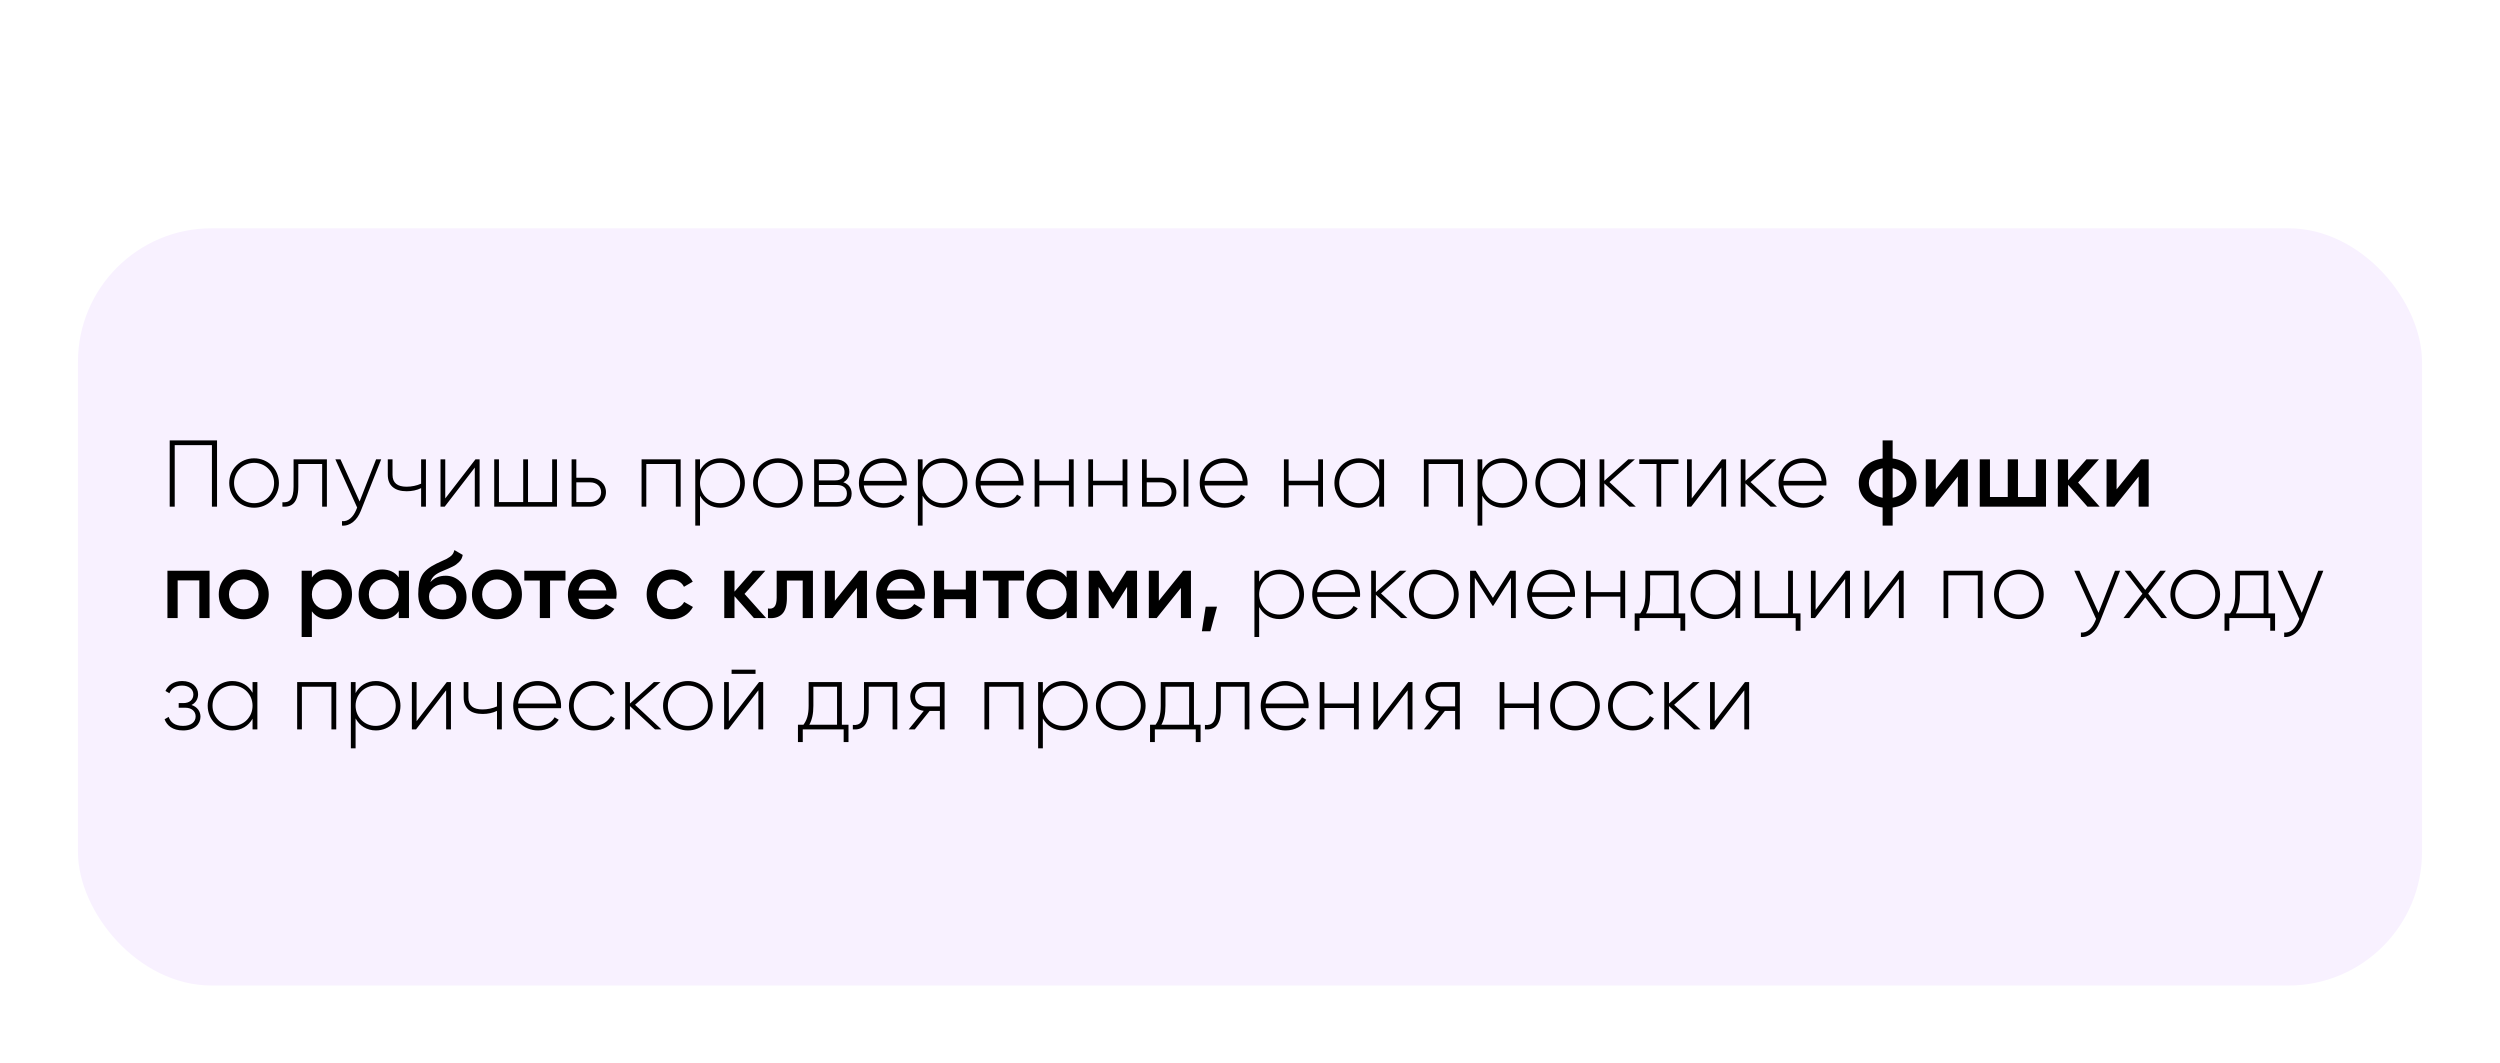
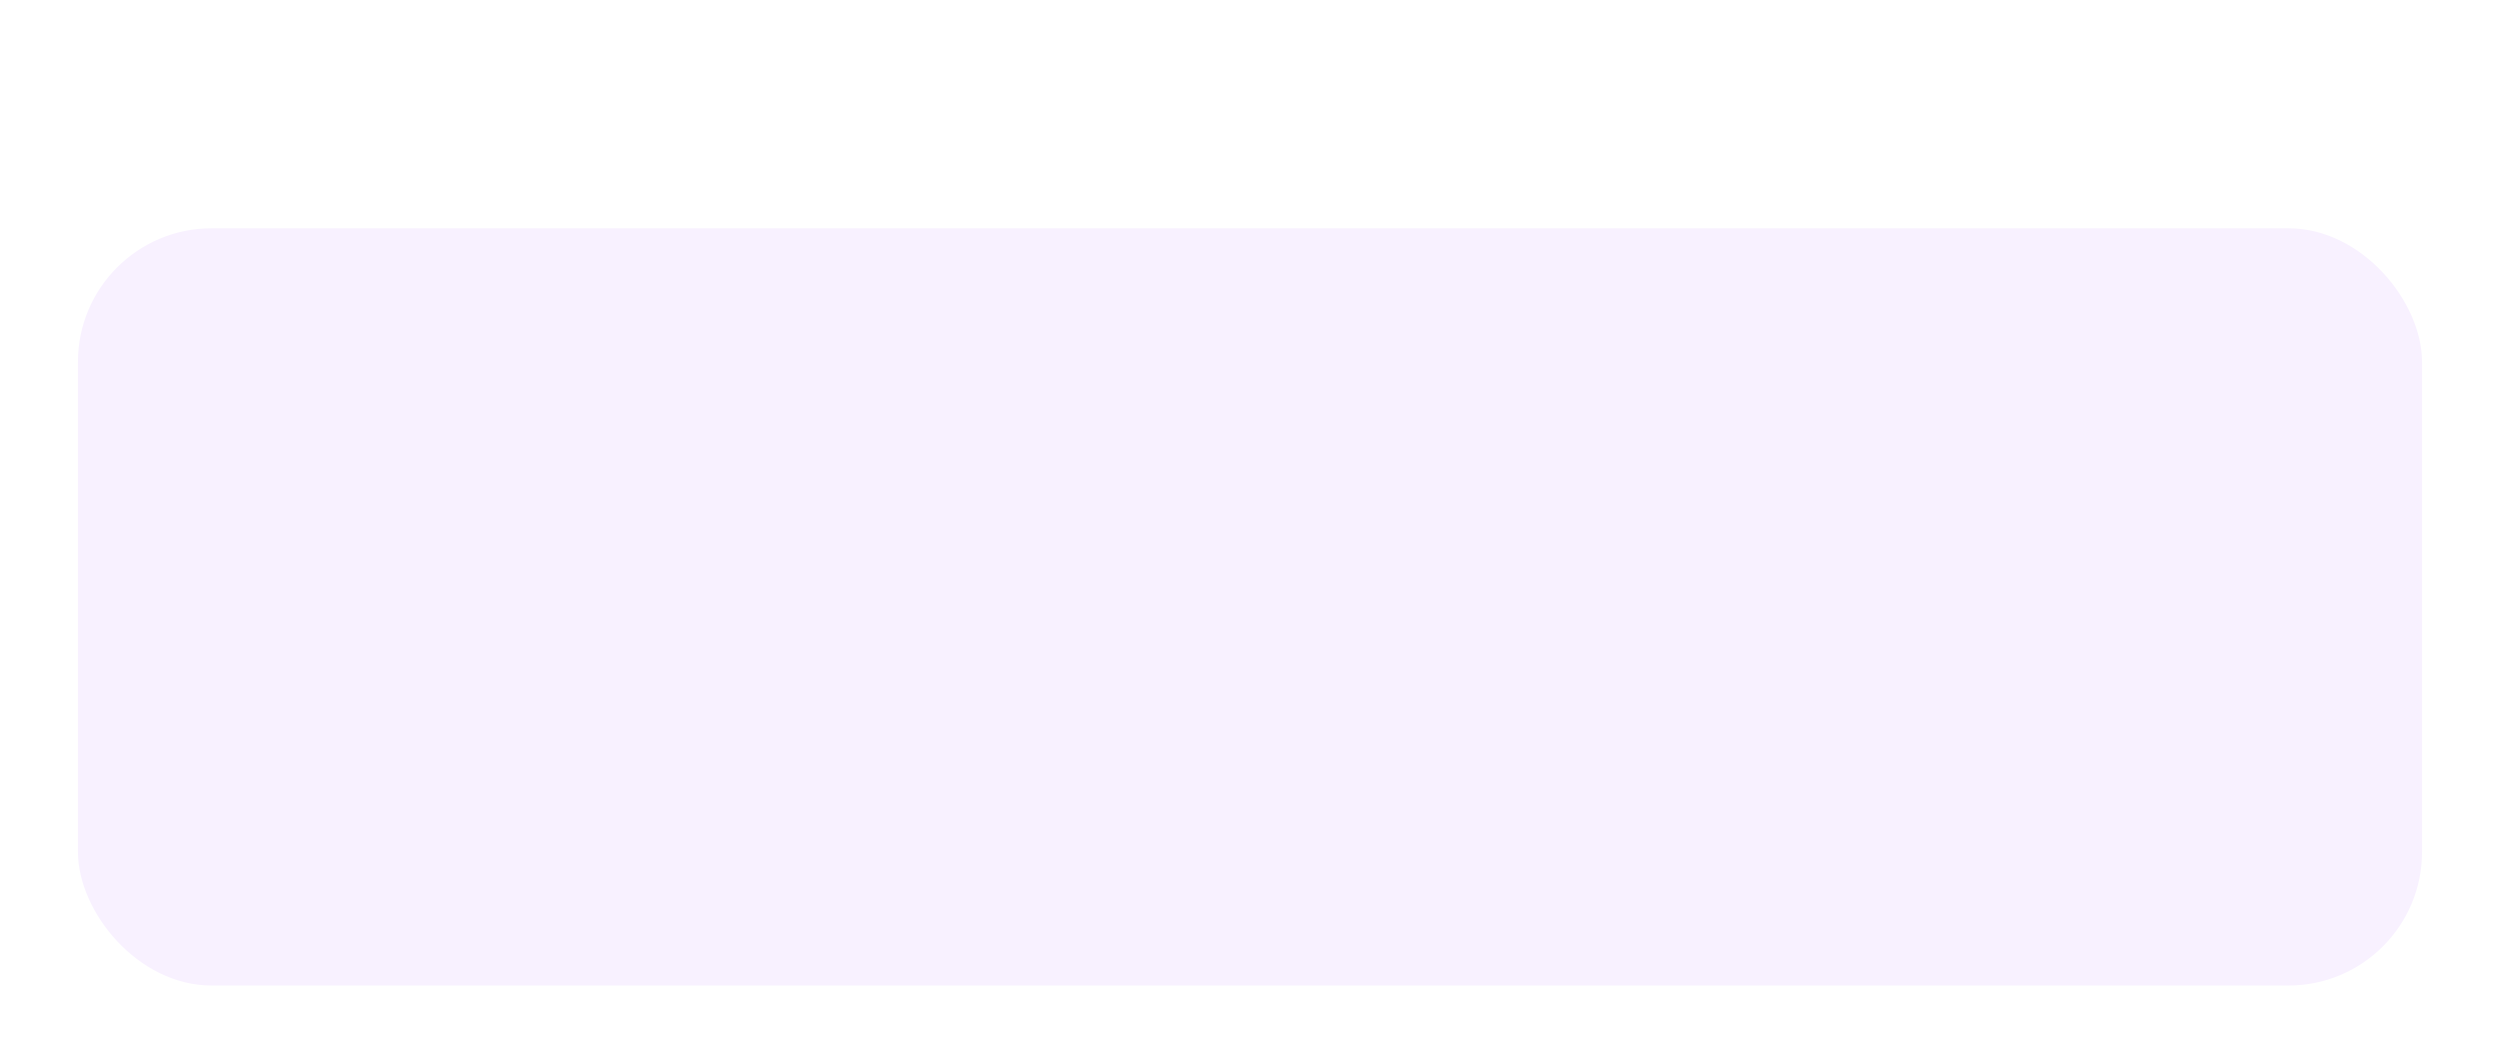
<svg xmlns="http://www.w3.org/2000/svg" width="449" height="191" viewBox="0 0 449 191" fill="none">
  <path d="M216.795 9.018L210.525 11.28L211.861 15.973L216.109 14.808V33H221.591V9.018H216.795ZM230.612 9.018L224.343 11.28L225.679 15.973L229.927 14.808V33H235.408V9.018H230.612Z" fill="white" />
  <g filter="url(#filter0_d_218_186)">
    <rect x="14" y="37" width="421" height="136" rx="24" fill="#F8F1FF" />
  </g>
-   <path d="M38.979 79.1H30.479V91H31.38V79.95H38.061V91H38.979V79.1ZM45.641 91.187C48.105 91.187 50.094 89.266 50.094 86.75C50.094 84.234 48.105 82.313 45.641 82.313C43.158 82.313 41.169 84.234 41.169 86.75C41.169 89.266 43.158 91.187 45.641 91.187ZM45.641 90.371C43.617 90.371 42.036 88.773 42.036 86.75C42.036 84.727 43.617 83.129 45.641 83.129C47.663 83.129 49.227 84.727 49.227 86.75C49.227 88.773 47.663 90.371 45.641 90.371ZM58.71 82.5H52.726V87.43C52.726 89.623 52.029 90.32 50.72 90.201V91C52.318 91.119 53.576 90.405 53.576 87.43V83.333H57.86V91H58.71V82.5ZM67.543 82.5L64.585 90.065L61.151 82.5H60.233L64.143 91.153L63.956 91.612C63.429 92.853 62.562 93.703 61.423 93.601V94.4C62.885 94.519 64.143 93.414 64.789 91.782L68.461 82.5H67.543ZM75.631 82.5V86.869C74.832 87.226 73.914 87.413 73.013 87.413C71.398 87.413 70.497 86.75 70.497 85.271V82.5H69.647V85.271C69.647 87.209 70.888 88.229 73.047 88.229C73.965 88.229 74.883 88.042 75.631 87.668V91H76.498V82.5H75.631ZM85.391 82.5L79.968 89.521V82.5H79.118V91H79.866L85.272 83.979V91H86.139V82.5H85.391ZM99.167 82.5V90.167H94.832V82.5H93.965V90.167H89.613V82.5H88.763V91H100.034V82.5H99.167ZM106.025 85.798H103.509V82.5H102.659V91H106.025C107.538 91 108.83 89.963 108.83 88.399C108.83 86.835 107.538 85.798 106.025 85.798ZM106.025 90.167H103.509V86.631H106.025C107.096 86.631 107.963 87.311 107.963 88.399C107.963 89.47 107.096 90.167 106.025 90.167ZM122.247 82.5H115.226V91H116.076V83.333H121.38V91H122.247V82.5ZM129.377 82.313C127.728 82.313 126.419 83.163 125.722 84.472V82.5H124.872V94.4H125.722V89.028C126.419 90.337 127.728 91.187 129.377 91.187C131.808 91.187 133.78 89.266 133.78 86.75C133.78 84.234 131.808 82.313 129.377 82.313ZM129.326 90.371C127.303 90.371 125.722 88.773 125.722 86.75C125.722 84.727 127.303 83.129 129.326 83.129C131.349 83.129 132.929 84.727 132.929 86.75C132.929 88.773 131.349 90.371 129.326 90.371ZM139.722 91.187C142.187 91.187 144.176 89.266 144.176 86.75C144.176 84.234 142.187 82.313 139.722 82.313C137.24 82.313 135.251 84.234 135.251 86.75C135.251 89.266 137.24 91.187 139.722 91.187ZM139.722 90.371C137.699 90.371 136.118 88.773 136.118 86.75C136.118 84.727 137.699 83.129 139.722 83.129C141.745 83.129 143.309 84.727 143.309 86.75C143.309 88.773 141.745 90.371 139.722 90.371ZM151.457 86.614C152.188 86.257 152.545 85.56 152.545 84.727C152.545 83.486 151.678 82.5 150.012 82.5H146.221V91H150.335C152.103 91 152.953 89.946 152.953 88.654C152.953 87.685 152.443 86.937 151.457 86.614ZM150.012 83.333C151.083 83.333 151.678 83.877 151.678 84.778C151.678 85.73 151.1 86.274 150.012 86.274H147.071V83.333H150.012ZM150.335 90.167H147.071V87.107H150.335C151.457 87.107 152.103 87.685 152.103 88.62C152.103 89.589 151.474 90.167 150.335 90.167ZM158.662 82.313C156.061 82.313 154.259 84.251 154.259 86.75C154.259 89.317 156.112 91.187 158.73 91.187C160.413 91.187 161.739 90.422 162.436 89.266L161.688 88.824C161.195 89.725 160.141 90.371 158.747 90.371C156.809 90.371 155.347 89.113 155.143 87.192H162.844C162.844 87.056 162.861 86.92 162.861 86.784C162.861 84.455 161.246 82.313 158.662 82.313ZM158.662 83.129C160.328 83.129 161.79 84.285 161.977 86.359H155.143C155.313 84.472 156.724 83.129 158.662 83.129ZM169.353 82.313C167.704 82.313 166.395 83.163 165.698 84.472V82.5H164.848V94.4H165.698V89.028C166.395 90.337 167.704 91.187 169.353 91.187C171.784 91.187 173.756 89.266 173.756 86.75C173.756 84.234 171.784 82.313 169.353 82.313ZM169.302 90.371C167.279 90.371 165.698 88.773 165.698 86.75C165.698 84.727 167.279 83.129 169.302 83.129C171.325 83.129 172.906 84.727 172.906 86.75C172.906 88.773 171.325 90.371 169.302 90.371ZM179.63 82.313C177.029 82.313 175.227 84.251 175.227 86.75C175.227 89.317 177.08 91.187 179.698 91.187C181.381 91.187 182.707 90.422 183.404 89.266L182.656 88.824C182.163 89.725 181.109 90.371 179.715 90.371C177.777 90.371 176.315 89.113 176.111 87.192H183.812C183.812 87.056 183.829 86.92 183.829 86.784C183.829 84.455 182.214 82.313 179.63 82.313ZM179.63 83.129C181.296 83.129 182.758 84.285 182.945 86.359H176.111C176.281 84.472 177.692 83.129 179.63 83.129ZM191.97 82.5V86.342H186.666V82.5H185.816V91H186.666V87.158H191.97V91H192.837V82.5H191.97ZM201.615 82.5V86.342H196.311V82.5H195.461V91H196.311V87.158H201.615V91H202.482V82.5H201.615ZM208.473 85.798H205.957V82.5H205.107V91H208.473C209.986 91 211.278 89.963 211.278 88.399C211.278 86.835 209.986 85.798 208.473 85.798ZM212.587 82.5V91H213.437V82.5H212.587ZM208.473 90.167H205.957V86.631H208.473C209.544 86.631 210.411 87.311 210.411 88.399C210.411 89.47 209.544 90.167 208.473 90.167ZM219.872 82.313C217.271 82.313 215.469 84.251 215.469 86.75C215.469 89.317 217.322 91.187 219.94 91.187C221.623 91.187 222.949 90.422 223.646 89.266L222.898 88.824C222.405 89.725 221.351 90.371 219.957 90.371C218.019 90.371 216.557 89.113 216.353 87.192H224.054C224.054 87.056 224.071 86.92 224.071 86.784C224.071 84.455 222.456 82.313 219.872 82.313ZM219.872 83.129C221.538 83.129 223 84.285 223.187 86.359H216.353C216.523 84.472 217.934 83.129 219.872 83.129ZM236.744 82.5V86.342H231.44V82.5H230.59V91H231.44V87.158H236.744V91H237.611V82.5H236.744ZM247.716 82.5V84.421C247.002 83.146 245.693 82.313 244.061 82.313C241.647 82.313 239.658 84.234 239.658 86.75C239.658 89.266 241.647 91.187 244.061 91.187C245.693 91.187 247.002 90.354 247.716 89.079V91H248.583V82.5H247.716ZM244.129 90.371C242.106 90.371 240.525 88.773 240.525 86.75C240.525 84.727 242.106 83.129 244.129 83.129C246.152 83.129 247.716 84.727 247.716 86.75C247.716 88.773 246.152 90.371 244.129 90.371ZM262.746 82.5H255.725V91H256.575V83.333H261.879V91H262.746V82.5ZM269.876 82.313C268.227 82.313 266.918 83.163 266.221 84.472V82.5H265.371V94.4H266.221V89.028C266.918 90.337 268.227 91.187 269.876 91.187C272.307 91.187 274.279 89.266 274.279 86.75C274.279 84.234 272.307 82.313 269.876 82.313ZM269.825 90.371C267.802 90.371 266.221 88.773 266.221 86.75C266.221 84.727 267.802 83.129 269.825 83.129C271.848 83.129 273.429 84.727 273.429 86.75C273.429 88.773 271.848 90.371 269.825 90.371ZM283.808 82.5V84.421C283.094 83.146 281.785 82.313 280.153 82.313C277.739 82.313 275.75 84.234 275.75 86.75C275.75 89.266 277.739 91.187 280.153 91.187C281.785 91.187 283.094 90.354 283.808 89.079V91H284.675V82.5H283.808ZM280.221 90.371C278.198 90.371 276.617 88.773 276.617 86.75C276.617 84.727 278.198 83.129 280.221 83.129C282.244 83.129 283.808 84.727 283.808 86.75C283.808 88.773 282.244 90.371 280.221 90.371ZM293.796 91L289.053 86.58L293.626 82.5H292.436L288.135 86.359V82.5H287.285V91H288.135V86.818L292.64 91H293.796ZM301.452 82.5H294.414V83.333H297.508V91H298.358V83.333H301.452V82.5ZM309.263 82.5L303.84 89.521V82.5H302.99V91H303.738L309.144 83.979V91H310.011V82.5H309.263ZM319.146 91L314.403 86.58L318.976 82.5H317.786L313.485 86.359V82.5H312.635V91H313.485V86.818L317.99 91H319.146ZM323.831 82.313C321.23 82.313 319.428 84.251 319.428 86.75C319.428 89.317 321.281 91.187 323.899 91.187C325.582 91.187 326.908 90.422 327.605 89.266L326.857 88.824C326.364 89.725 325.31 90.371 323.916 90.371C321.978 90.371 320.516 89.113 320.312 87.192H328.013C328.013 87.056 328.03 86.92 328.03 86.784C328.03 84.455 326.415 82.313 323.831 82.313ZM323.831 83.129C325.497 83.129 326.959 84.285 327.146 86.359H320.312C320.482 84.472 321.893 83.129 323.831 83.129ZM343.049 83.809C343.82 84.614 344.205 85.594 344.205 86.75C344.205 87.906 343.82 88.886 343.049 89.691C342.279 90.496 341.236 90.983 339.921 91.153V94.4H338.119V91.153C336.805 90.983 335.762 90.496 334.991 89.691C334.221 88.886 333.835 87.906 333.835 86.75C333.835 85.594 334.221 84.614 334.991 83.809C335.762 83.004 336.805 82.517 338.119 82.347V79.1H339.921V82.347C341.236 82.517 342.279 83.004 343.049 83.809ZM339.921 89.402C340.703 89.255 341.31 88.949 341.74 88.484C342.171 88.008 342.386 87.43 342.386 86.75C342.386 86.07 342.171 85.498 341.74 85.033C341.31 84.557 340.703 84.245 339.921 84.098V89.402ZM336.3 85.033C335.87 85.509 335.654 86.081 335.654 86.75C335.654 87.419 335.87 87.991 336.3 88.467C336.731 88.943 337.337 89.255 338.119 89.402V84.098C337.337 84.245 336.731 84.557 336.3 85.033ZM352.02 82.5H353.431V91H351.629V85.594L347.277 91H345.866V82.5H347.668V87.889L352.02 82.5ZM365.625 82.5H367.461V91H355.561V82.5H357.397V89.266H360.593V82.5H362.429V89.266H365.625V82.5ZM377.104 91H374.911L371.426 87.073V91H369.59V82.5H371.426V86.257L374.724 82.5H376.968L373.228 86.665L377.104 91ZM384.493 82.5H385.904V91H384.102V85.594L379.75 91H378.339V82.5H380.141V87.889L384.493 82.5ZM37.636 102.5V111H35.8V104.234H31.907V111H30.071V102.5H37.636ZM43.778 111.221C42.532 111.221 41.472 110.79 40.599 109.929C39.727 109.068 39.29 108.008 39.29 106.75C39.29 105.492 39.727 104.432 40.599 103.571C41.472 102.71 42.532 102.279 43.778 102.279C45.036 102.279 46.096 102.71 46.957 103.571C47.83 104.432 48.266 105.492 48.266 106.75C48.266 108.008 47.83 109.068 46.957 109.929C46.096 110.79 45.036 111.221 43.778 111.221ZM41.891 108.671C42.401 109.181 43.03 109.436 43.778 109.436C44.526 109.436 45.155 109.181 45.665 108.671C46.175 108.161 46.43 107.521 46.43 106.75C46.43 105.979 46.175 105.339 45.665 104.829C45.155 104.319 44.526 104.064 43.778 104.064C43.03 104.064 42.401 104.319 41.891 104.829C41.381 105.339 41.126 105.979 41.126 106.75C41.126 107.521 41.381 108.161 41.891 108.671ZM58.987 102.279C60.155 102.279 61.152 102.715 61.98 103.588C62.807 104.449 63.221 105.503 63.221 106.75C63.221 108.008 62.807 109.068 61.98 109.929C61.152 110.79 60.155 111.221 58.987 111.221C57.696 111.221 56.704 110.745 56.013 109.793V114.4H54.176V102.5H56.013V103.724C56.704 102.761 57.696 102.279 58.987 102.279ZM56.778 108.705C57.288 109.215 57.928 109.47 58.699 109.47C59.469 109.47 60.109 109.215 60.62 108.705C61.13 108.184 61.385 107.532 61.385 106.75C61.385 105.968 61.13 105.322 60.62 104.812C60.109 104.291 59.469 104.03 58.699 104.03C57.928 104.03 57.288 104.291 56.778 104.812C56.267 105.322 56.013 105.968 56.013 106.75C56.013 107.532 56.267 108.184 56.778 108.705ZM71.617 102.5H73.453V111H71.617V109.776C70.925 110.739 69.933 111.221 68.641 111.221C67.474 111.221 66.477 110.79 65.65 109.929C64.822 109.056 64.409 107.997 64.409 106.75C64.409 105.492 64.822 104.432 65.65 103.571C66.477 102.71 67.474 102.279 68.641 102.279C69.933 102.279 70.925 102.755 71.617 103.707V102.5ZM67.01 108.705C67.519 109.215 68.16 109.47 68.93 109.47C69.701 109.47 70.341 109.215 70.852 108.705C71.362 108.184 71.617 107.532 71.617 106.75C71.617 105.968 71.362 105.322 70.852 104.812C70.341 104.291 69.701 104.03 68.93 104.03C68.16 104.03 67.519 104.291 67.01 104.812C66.499 105.322 66.245 105.968 66.245 106.75C66.245 107.532 66.499 108.184 67.01 108.705ZM79.537 111.221C78.233 111.221 77.168 110.802 76.341 109.963C75.525 109.113 75.117 108.031 75.117 106.716C75.117 105.277 75.332 104.166 75.763 103.384C76.193 102.591 77.066 101.871 78.38 101.225C78.596 101.123 78.913 100.976 79.332 100.783C79.763 100.59 80.058 100.454 80.216 100.375C80.375 100.284 80.573 100.16 80.811 100.001C81.049 99.831 81.225 99.655 81.338 99.474C81.452 99.281 81.543 99.055 81.611 98.794L83.106 99.661C83.061 99.91 82.987 100.143 82.885 100.358C82.784 100.562 82.636 100.755 82.444 100.936C82.251 101.117 82.081 101.265 81.933 101.378C81.797 101.491 81.565 101.627 81.237 101.786C80.908 101.945 80.664 102.058 80.505 102.126C80.358 102.194 80.075 102.313 79.656 102.483C78.907 102.778 78.358 103.084 78.007 103.401C77.666 103.707 77.428 104.092 77.293 104.557C77.972 103.786 78.896 103.401 80.064 103.401C81.061 103.401 81.928 103.758 82.665 104.472C83.412 105.186 83.787 106.11 83.787 107.243C83.787 108.399 83.39 109.351 82.597 110.099C81.814 110.847 80.794 111.221 79.537 111.221ZM79.519 109.504C80.234 109.504 80.817 109.294 81.27 108.875C81.724 108.444 81.951 107.9 81.951 107.243C81.951 106.574 81.724 106.025 81.27 105.594C80.829 105.163 80.251 104.948 79.537 104.948C78.902 104.948 78.329 105.152 77.82 105.56C77.309 105.957 77.055 106.489 77.055 107.158C77.055 107.838 77.293 108.399 77.769 108.841C78.245 109.283 78.828 109.504 79.519 109.504ZM89.25 111.221C88.003 111.221 86.944 110.79 86.071 109.929C85.198 109.068 84.762 108.008 84.762 106.75C84.762 105.492 85.198 104.432 86.071 103.571C86.944 102.71 88.003 102.279 89.25 102.279C90.508 102.279 91.568 102.71 92.429 103.571C93.302 104.432 93.738 105.492 93.738 106.75C93.738 108.008 93.302 109.068 92.429 109.929C91.568 110.79 90.508 111.221 89.25 111.221ZM87.363 108.671C87.873 109.181 88.502 109.436 89.25 109.436C89.998 109.436 90.627 109.181 91.137 108.671C91.647 108.161 91.902 107.521 91.902 106.75C91.902 105.979 91.647 105.339 91.137 104.829C90.627 104.319 89.998 104.064 89.25 104.064C88.502 104.064 87.873 104.319 87.363 104.829C86.853 105.339 86.598 105.979 86.598 106.75C86.598 107.521 86.853 108.161 87.363 108.671ZM101.56 102.5V104.268H98.789V111H96.953V104.268H94.165V102.5H101.56ZM103.915 107.532C104.051 108.178 104.363 108.677 104.85 109.028C105.338 109.368 105.933 109.538 106.635 109.538C107.61 109.538 108.341 109.187 108.828 108.484L110.341 109.368C109.503 110.603 108.262 111.221 106.618 111.221C105.236 111.221 104.119 110.802 103.269 109.963C102.419 109.113 101.994 108.042 101.994 106.75C101.994 105.481 102.414 104.421 103.252 103.571C104.091 102.71 105.168 102.279 106.482 102.279C107.729 102.279 108.749 102.715 109.542 103.588C110.347 104.461 110.749 105.52 110.749 106.767C110.749 106.96 110.727 107.215 110.681 107.532H103.915ZM103.898 106.036H108.896C108.772 105.345 108.483 104.823 108.029 104.472C107.587 104.121 107.066 103.945 106.465 103.945C105.785 103.945 105.219 104.132 104.765 104.506C104.312 104.88 104.023 105.39 103.898 106.036ZM120.627 111.221C119.346 111.221 118.275 110.79 117.414 109.929C116.564 109.068 116.139 108.008 116.139 106.75C116.139 105.481 116.564 104.421 117.414 103.571C118.275 102.71 119.346 102.279 120.627 102.279C121.454 102.279 122.208 102.477 122.888 102.874C123.568 103.271 124.078 103.803 124.418 104.472L122.837 105.39C122.644 104.982 122.35 104.665 121.953 104.438C121.568 104.2 121.12 104.081 120.61 104.081C119.862 104.081 119.233 104.336 118.723 104.846C118.224 105.356 117.975 105.991 117.975 106.75C117.975 107.509 118.224 108.144 118.723 108.654C119.233 109.164 119.862 109.419 120.61 109.419C121.109 109.419 121.556 109.3 121.953 109.062C122.361 108.824 122.667 108.507 122.871 108.11L124.452 109.011C124.089 109.691 123.568 110.229 122.888 110.626C122.208 111.023 121.454 111.221 120.627 111.221ZM137.593 111H135.4L131.915 107.073V111H130.079V102.5H131.915V106.257L135.213 102.5H137.457L133.717 106.665L137.593 111ZM146.002 102.5V111H144.166V104.268H141.327V107.43C141.327 108.779 141.032 109.736 140.443 110.303C139.854 110.87 139.015 111.102 137.927 111V109.283C138.448 109.374 138.839 109.266 139.1 108.96C139.361 108.654 139.491 108.116 139.491 107.345V102.5H146.002ZM154.295 102.5H155.706V111H153.904V105.594L149.552 111H148.141V102.5H149.943V107.889L154.295 102.5ZM159.282 107.532C159.418 108.178 159.729 108.677 160.217 109.028C160.704 109.368 161.299 109.538 162.002 109.538C162.976 109.538 163.707 109.187 164.195 108.484L165.708 109.368C164.869 110.603 163.628 111.221 161.985 111.221C160.602 111.221 159.486 110.802 158.636 109.963C157.786 109.113 157.361 108.042 157.361 106.75C157.361 105.481 157.78 104.421 158.619 103.571C159.457 102.71 160.534 102.279 161.849 102.279C163.095 102.279 164.115 102.715 164.909 103.588C165.713 104.461 166.116 105.52 166.116 106.767C166.116 106.96 166.093 107.215 166.048 107.532H159.282ZM159.265 106.036H164.263C164.138 105.345 163.849 104.823 163.396 104.472C162.954 104.121 162.432 103.945 161.832 103.945C161.152 103.945 160.585 104.132 160.132 104.506C159.678 104.88 159.389 105.39 159.265 106.036ZM173.46 102.5H175.296V111H173.46V107.617H169.567V111H167.731V102.5H169.567V105.883H173.46V102.5ZM183.92 102.5V104.268H181.149V111H179.313V104.268H176.525V102.5H183.92ZM191.563 102.5H193.399V111H191.563V109.776C190.871 110.739 189.88 111.221 188.588 111.221C187.42 111.221 186.423 110.79 185.596 109.929C184.768 109.056 184.355 107.997 184.355 106.75C184.355 105.492 184.768 104.432 185.596 103.571C186.423 102.71 187.42 102.279 188.588 102.279C189.88 102.279 190.871 102.755 191.563 103.707V102.5ZM186.956 108.705C187.466 109.215 188.106 109.47 188.877 109.47C189.647 109.47 190.288 109.215 190.798 108.705C191.308 108.184 191.563 107.532 191.563 106.75C191.563 105.968 191.308 105.322 190.798 104.812C190.288 104.291 189.647 104.03 188.877 104.03C188.106 104.03 187.466 104.291 186.956 104.812C186.446 105.322 186.191 105.968 186.191 106.75C186.191 107.532 186.446 108.184 186.956 108.705ZM204.209 102.5V111H202.424V105.407L199.976 109.3H199.755L197.324 105.424V111H195.539V102.5H197.409L199.874 106.427L202.339 102.5H204.209ZM212.484 102.5H213.895V111H212.093V105.594L207.741 111H206.33V102.5H208.132V107.889L212.484 102.5ZM218.575 108.96L217.385 113.38H215.855L216.535 108.96H218.575ZM229.799 102.313C228.15 102.313 226.841 103.163 226.144 104.472V102.5H225.294V114.4H226.144V109.028C226.841 110.337 228.15 111.187 229.799 111.187C232.23 111.187 234.202 109.266 234.202 106.75C234.202 104.234 232.23 102.313 229.799 102.313ZM229.748 110.371C227.725 110.371 226.144 108.773 226.144 106.75C226.144 104.727 227.725 103.129 229.748 103.129C231.771 103.129 233.352 104.727 233.352 106.75C233.352 108.773 231.771 110.371 229.748 110.371ZM240.076 102.313C237.475 102.313 235.673 104.251 235.673 106.75C235.673 109.317 237.526 111.187 240.144 111.187C241.827 111.187 243.153 110.422 243.85 109.266L243.102 108.824C242.609 109.725 241.555 110.371 240.161 110.371C238.223 110.371 236.761 109.113 236.557 107.192H244.258C244.258 107.056 244.275 106.92 244.275 106.784C244.275 104.455 242.66 102.313 240.076 102.313ZM240.076 103.129C241.742 103.129 243.204 104.285 243.391 106.359H236.557C236.727 104.472 238.138 103.129 240.076 103.129ZM252.773 111L248.03 106.58L252.603 102.5H251.413L247.112 106.359V102.5H246.262V111H247.112V106.818L251.617 111H252.773ZM257.526 111.187C259.991 111.187 261.98 109.266 261.98 106.75C261.98 104.234 259.991 102.313 257.526 102.313C255.044 102.313 253.055 104.234 253.055 106.75C253.055 109.266 255.044 111.187 257.526 111.187ZM257.526 110.371C255.503 110.371 253.922 108.773 253.922 106.75C253.922 104.727 255.503 103.129 257.526 103.129C259.549 103.129 261.113 104.727 261.113 106.75C261.113 108.773 259.549 110.371 257.526 110.371ZM272.237 102.5H271.217L268.123 107.379L265.029 102.5H264.026V111H264.876V103.758L268.072 108.807H268.191L271.37 103.792V111H272.237V102.5ZM278.675 102.313C276.074 102.313 274.272 104.251 274.272 106.75C274.272 109.317 276.125 111.187 278.743 111.187C280.426 111.187 281.752 110.422 282.449 109.266L281.701 108.824C281.208 109.725 280.154 110.371 278.76 110.371C276.822 110.371 275.36 109.113 275.156 107.192H282.857C282.857 107.056 282.874 106.92 282.874 106.784C282.874 104.455 281.259 102.313 278.675 102.313ZM278.675 103.129C280.341 103.129 281.803 104.285 281.99 106.359H275.156C275.326 104.472 276.737 103.129 278.675 103.129ZM291.015 102.5V106.342H285.711V102.5H284.861V111H285.711V107.158H291.015V111H291.882V102.5H291.015ZM301.476 110.167V102.5H295.509V106.75C295.509 108.433 295.169 109.351 294.574 110.167H293.588V113.278H294.455V111H301.799V113.278H302.666V110.167H301.476ZM295.628 110.167C296.104 109.3 296.359 108.263 296.359 106.75V103.333H300.609V110.167H295.628ZM311.682 102.5V104.421C310.968 103.146 309.659 102.313 308.027 102.313C305.613 102.313 303.624 104.234 303.624 106.75C303.624 109.266 305.613 111.187 308.027 111.187C309.659 111.187 310.968 110.354 311.682 109.079V111H312.549V102.5H311.682ZM308.095 110.371C306.072 110.371 304.491 108.773 304.491 106.75C304.491 104.727 306.072 103.129 308.095 103.129C310.118 103.129 311.682 104.727 311.682 106.75C311.682 108.773 310.118 110.371 308.095 110.371ZM322.01 110.167V102.5H321.143V110.167H316.009V102.5H315.159V111H322.503V113.278H323.37V110.167H322.01ZM331.509 102.5L326.086 109.521V102.5H325.236V111H325.984L331.39 103.979V111H332.257V102.5H331.509ZM341.154 102.5L335.731 109.521V102.5H334.881V111H335.629L341.035 103.979V111H341.902V102.5H341.154ZM356.08 102.5H349.059V111H349.909V103.333H355.213V111H356.08V102.5ZM362.598 111.187C365.063 111.187 367.052 109.266 367.052 106.75C367.052 104.234 365.063 102.313 362.598 102.313C360.116 102.313 358.127 104.234 358.127 106.75C358.127 109.266 360.116 111.187 362.598 111.187ZM362.598 110.371C360.575 110.371 358.994 108.773 358.994 106.75C358.994 104.727 360.575 103.129 362.598 103.129C364.621 103.129 366.185 104.727 366.185 106.75C366.185 108.773 364.621 110.371 362.598 110.371ZM379.851 102.5L376.893 110.065L373.459 102.5H372.541L376.451 111.153L376.264 111.612C375.737 112.853 374.87 113.703 373.731 113.601V114.4C375.193 114.519 376.451 113.414 377.097 111.782L380.769 102.5H379.851ZM389.197 111L385.814 106.614L388.993 102.5H387.973L385.287 105.951L382.618 102.5H381.581L384.777 106.631L381.377 111H382.414L385.287 107.294L388.16 111H389.197ZM394.273 111.187C396.738 111.187 398.727 109.266 398.727 106.75C398.727 104.234 396.738 102.313 394.273 102.313C391.791 102.313 389.802 104.234 389.802 106.75C389.802 109.266 391.791 111.187 394.273 111.187ZM394.273 110.371C392.25 110.371 390.669 108.773 390.669 106.75C390.669 104.727 392.25 103.129 394.273 103.129C396.296 103.129 397.86 104.727 397.86 106.75C397.86 108.773 396.296 110.371 394.273 110.371ZM407.411 110.167V102.5H401.444V106.75C401.444 108.433 401.104 109.351 400.509 110.167H399.523V113.278H400.39V111H407.734V113.278H408.601V110.167H407.411ZM401.563 110.167C402.039 109.3 402.294 108.263 402.294 106.75V103.333H406.544V110.167H401.563ZM416.358 102.5L413.4 110.065L409.966 102.5H409.048L412.958 111.153L412.771 111.612C412.244 112.853 411.377 113.703 410.238 113.601V114.4C411.7 114.519 412.958 113.414 413.604 111.782L417.276 102.5H416.358ZM34.389 126.614C35.171 126.24 35.579 125.509 35.579 124.676C35.579 123.418 34.525 122.313 32.723 122.313C31.176 122.313 30.173 123.061 29.714 124.098L30.428 124.506C30.785 123.622 31.601 123.129 32.723 123.129C33.93 123.129 34.729 123.809 34.729 124.71C34.729 125.662 34.049 126.274 32.944 126.274H32.094V127.107H33.267C34.423 127.107 35.137 127.753 35.137 128.671C35.137 129.657 34.321 130.371 32.876 130.371C31.397 130.371 30.615 129.708 30.292 128.756L29.561 129.181C29.986 130.303 30.972 131.187 32.876 131.187C34.967 131.187 36.004 130.014 36.004 128.722C36.004 127.753 35.426 126.954 34.389 126.614ZM45.359 122.5V124.421C44.645 123.146 43.336 122.313 41.704 122.313C39.29 122.313 37.301 124.234 37.301 126.75C37.301 129.266 39.29 131.187 41.704 131.187C43.336 131.187 44.645 130.354 45.359 129.079V131H46.226V122.5H45.359ZM41.772 130.371C39.749 130.371 38.168 128.773 38.168 126.75C38.168 124.727 39.749 123.129 41.772 123.129C43.795 123.129 45.359 124.727 45.359 126.75C45.359 128.773 43.795 130.371 41.772 130.371ZM60.39 122.5H53.369V131H54.219V123.333H59.523V131H60.39V122.5ZM67.519 122.313C65.87 122.313 64.561 123.163 63.864 124.472V122.5H63.014V134.4H63.864V129.028C64.561 130.337 65.87 131.187 67.519 131.187C69.95 131.187 71.922 129.266 71.922 126.75C71.922 124.234 69.95 122.313 67.519 122.313ZM67.468 130.371C65.445 130.371 63.864 128.773 63.864 126.75C63.864 124.727 65.445 123.129 67.468 123.129C69.491 123.129 71.072 124.727 71.072 126.75C71.072 128.773 69.491 130.371 67.468 130.371ZM80.244 122.5L74.821 129.521V122.5H73.971V131H74.719L80.125 123.979V131H80.992V122.5H80.244ZM89.261 122.5V126.869C88.462 127.226 87.544 127.413 86.643 127.413C85.028 127.413 84.127 126.75 84.127 125.271V122.5H83.277V125.271C83.277 127.209 84.518 128.229 86.677 128.229C87.595 128.229 88.513 128.042 89.261 127.668V131H90.128V122.5H89.261ZM96.573 122.313C93.972 122.313 92.169 124.251 92.169 126.75C92.169 129.317 94.022 131.187 96.641 131.187C98.323 131.187 99.65 130.422 100.346 129.266L99.599 128.824C99.106 129.725 98.052 130.371 96.657 130.371C94.719 130.371 93.257 129.113 93.053 127.192H100.754C100.754 127.056 100.771 126.92 100.771 126.784C100.771 124.455 99.156 122.313 96.573 122.313ZM96.573 123.129C98.239 123.129 99.701 124.285 99.888 126.359H93.053C93.224 124.472 94.635 123.129 96.573 123.129ZM106.651 131.187C108.317 131.187 109.745 130.337 110.425 129.028L109.711 128.603C109.15 129.657 108.028 130.371 106.651 130.371C104.594 130.371 103.047 128.773 103.047 126.75C103.047 124.727 104.594 123.129 106.651 123.129C108.011 123.129 109.167 123.826 109.66 124.897L110.357 124.489C109.745 123.163 108.317 122.313 106.651 122.313C104.084 122.313 102.18 124.234 102.18 126.75C102.18 129.266 104.084 131.187 106.651 131.187ZM118.799 131L114.056 126.58L118.629 122.5H117.439L113.138 126.359V122.5H112.288V131H113.138V126.818L117.643 131H118.799ZM123.552 131.187C126.017 131.187 128.006 129.266 128.006 126.75C128.006 124.234 126.017 122.313 123.552 122.313C121.07 122.313 119.081 124.234 119.081 126.75C119.081 129.266 121.07 131.187 123.552 131.187ZM123.552 130.371C121.529 130.371 119.948 128.773 119.948 126.75C119.948 124.727 121.529 123.129 123.552 123.129C125.575 123.129 127.139 124.727 127.139 126.75C127.139 128.773 125.575 130.371 123.552 130.371ZM131.394 121.021H135.695V120.273H131.394V121.021ZM136.324 122.5L130.901 129.521V122.5H130.051V131H130.799L136.205 123.979V131H137.072V122.5H136.324ZM151.199 130.167V122.5H145.232V126.75C145.232 128.433 144.892 129.351 144.297 130.167H143.311V133.278H144.178V131H151.522V133.278H152.389V130.167H151.199ZM145.351 130.167C145.827 129.3 146.082 128.263 146.082 126.75V123.333H150.332V130.167H145.351ZM161.158 122.5H155.174V127.43C155.174 129.623 154.477 130.32 153.168 130.201V131C154.766 131.119 156.024 130.405 156.024 127.43V123.333H160.308V131H161.158V122.5ZM169.651 122.5H166.285C164.772 122.5 163.48 123.537 163.48 125.101C163.48 126.529 164.568 127.515 165.911 127.668L163.191 131H164.296L166.965 127.685H168.801V131H169.651V122.5ZM166.285 126.869C165.214 126.869 164.347 126.189 164.347 125.101C164.347 124.03 165.214 123.333 166.285 123.333H168.801V126.869H166.285ZM183.822 122.5H176.801V131H177.651V123.333H182.955V131H183.822V122.5ZM190.952 122.313C189.303 122.313 187.994 123.163 187.297 124.472V122.5H186.447V134.4H187.297V129.028C187.994 130.337 189.303 131.187 190.952 131.187C193.383 131.187 195.355 129.266 195.355 126.75C195.355 124.234 193.383 122.313 190.952 122.313ZM190.901 130.371C188.878 130.371 187.297 128.773 187.297 126.75C187.297 124.727 188.878 123.129 190.901 123.129C192.924 123.129 194.505 124.727 194.505 126.75C194.505 128.773 192.924 130.371 190.901 130.371ZM201.297 131.187C203.762 131.187 205.751 129.266 205.751 126.75C205.751 124.234 203.762 122.313 201.297 122.313C198.815 122.313 196.826 124.234 196.826 126.75C196.826 129.266 198.815 131.187 201.297 131.187ZM201.297 130.371C199.274 130.371 197.693 128.773 197.693 126.75C197.693 124.727 199.274 123.129 201.297 123.129C203.32 123.129 204.884 124.727 204.884 126.75C204.884 128.773 203.32 130.371 201.297 130.371ZM214.434 130.167V122.5H208.467V126.75C208.467 128.433 208.127 129.351 207.532 130.167H206.546V133.278H207.413V131H214.757V133.278H215.624V130.167H214.434ZM208.586 130.167C209.062 129.3 209.317 128.263 209.317 126.75V123.333H213.567V130.167H208.586ZM224.394 122.5H218.41V127.43C218.41 129.623 217.713 130.32 216.404 130.201V131C218.002 131.119 219.26 130.405 219.26 127.43V123.333H223.544V131H224.394V122.5ZM230.829 122.313C228.228 122.313 226.426 124.251 226.426 126.75C226.426 129.317 228.279 131.187 230.897 131.187C232.58 131.187 233.906 130.422 234.603 129.266L233.855 128.824C233.362 129.725 232.308 130.371 230.914 130.371C228.976 130.371 227.514 129.113 227.31 127.192H235.011C235.011 127.056 235.028 126.92 235.028 126.784C235.028 124.455 233.413 122.313 230.829 122.313ZM230.829 123.129C232.495 123.129 233.957 124.285 234.144 126.359H227.31C227.48 124.472 228.891 123.129 230.829 123.129ZM243.169 122.5V126.342H237.865V122.5H237.015V131H237.865V127.158H243.169V131H244.036V122.5H243.169ZM252.934 122.5L247.511 129.521V122.5H246.661V131H247.409L252.815 123.979V131H253.682V122.5H252.934ZM262.188 122.5H258.822C257.309 122.5 256.017 123.537 256.017 125.101C256.017 126.529 257.105 127.515 258.448 127.668L255.728 131H256.833L259.502 127.685H261.338V131H262.188V122.5ZM258.822 126.869C257.751 126.869 256.884 126.189 256.884 125.101C256.884 124.03 257.751 123.333 258.822 123.333H261.338V126.869H258.822ZM275.492 122.5V126.342H270.188V122.5H269.338V131H270.188V127.158H275.492V131H276.359V122.5H275.492ZM282.877 131.187C285.342 131.187 287.331 129.266 287.331 126.75C287.331 124.234 285.342 122.313 282.877 122.313C280.395 122.313 278.406 124.234 278.406 126.75C278.406 129.266 280.395 131.187 282.877 131.187ZM282.877 130.371C280.854 130.371 279.273 128.773 279.273 126.75C279.273 124.727 280.854 123.129 282.877 123.129C284.9 123.129 286.464 124.727 286.464 126.75C286.464 128.773 284.9 130.371 282.877 130.371ZM293.269 131.187C294.935 131.187 296.363 130.337 297.043 129.028L296.329 128.603C295.768 129.657 294.646 130.371 293.269 130.371C291.212 130.371 289.665 128.773 289.665 126.75C289.665 124.727 291.212 123.129 293.269 123.129C294.629 123.129 295.785 123.826 296.278 124.897L296.975 124.489C296.363 123.163 294.935 122.313 293.269 122.313C290.702 122.313 288.798 124.234 288.798 126.75C288.798 129.266 290.702 131.187 293.269 131.187ZM305.417 131L300.674 126.58L305.247 122.5H304.057L299.756 126.359V122.5H298.906V131H299.756V126.818L304.261 131H305.417ZM313.396 122.5L307.973 129.521V122.5H307.123V131H307.871L313.277 123.979V131H314.144V122.5H313.396Z" fill="black" />
  <defs>
    <filter id="filter0_d_218_186" x="0" y="27" width="449" height="164" filterUnits="userSpaceOnUse" color-interpolation-filters="sRGB">
      <feFlood flood-opacity="0" result="BackgroundImageFix" />
      <feColorMatrix in="SourceAlpha" type="matrix" values="0 0 0 0 0 0 0 0 0 0 0 0 0 0 0 0 0 0 127 0" result="hardAlpha" />
      <feOffset dy="4" />
      <feGaussianBlur stdDeviation="7" />
      <feComposite in2="hardAlpha" operator="out" />
      <feColorMatrix type="matrix" values="0 0 0 0 0 0 0 0 0 0 0 0 0 0 0 0 0 0 0.15 0" />
      <feBlend mode="normal" in2="BackgroundImageFix" result="effect1_dropShadow_218_186" />
      <feBlend mode="normal" in="SourceGraphic" in2="effect1_dropShadow_218_186" result="shape" />
    </filter>
  </defs>
</svg>